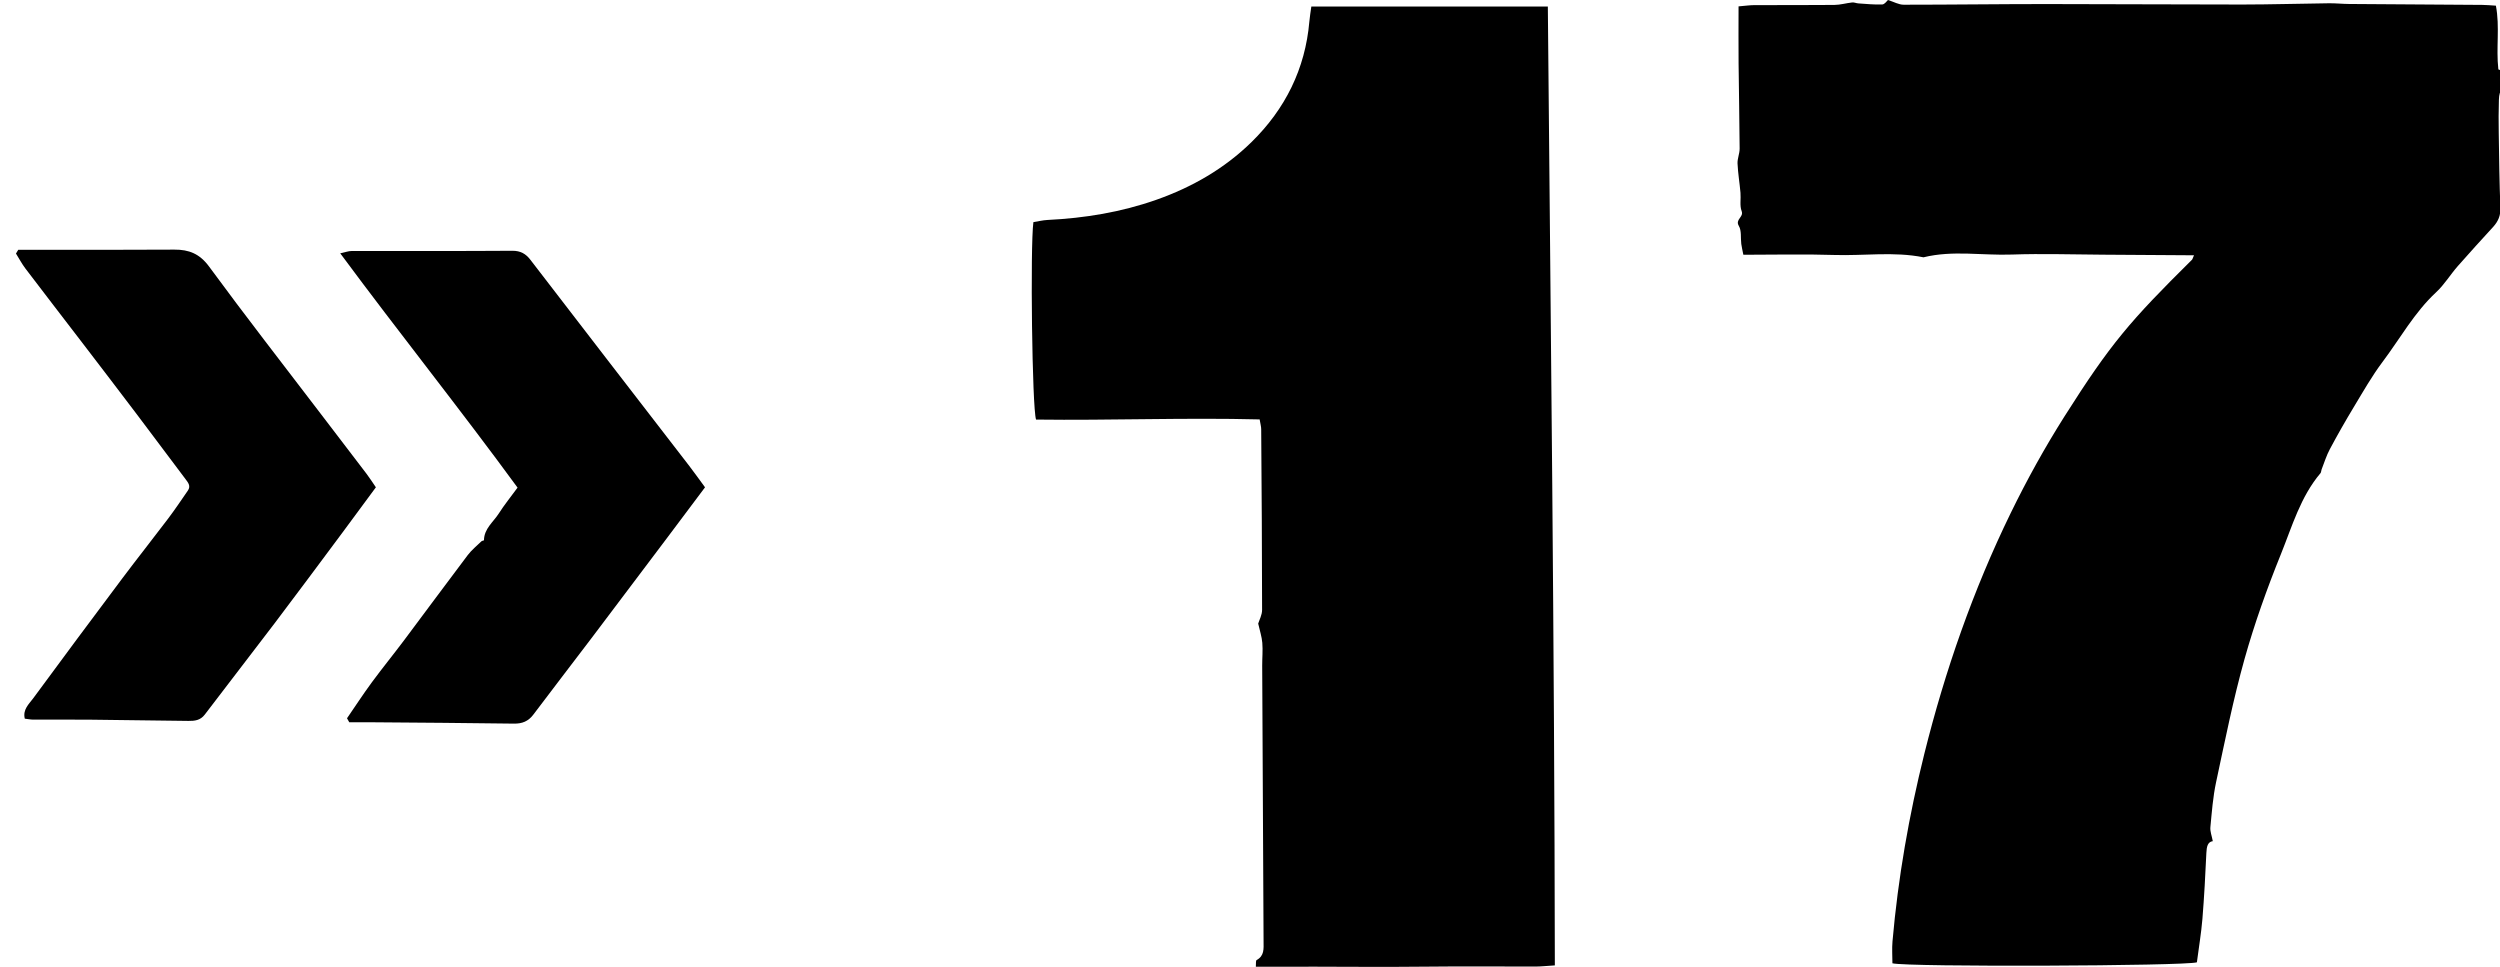
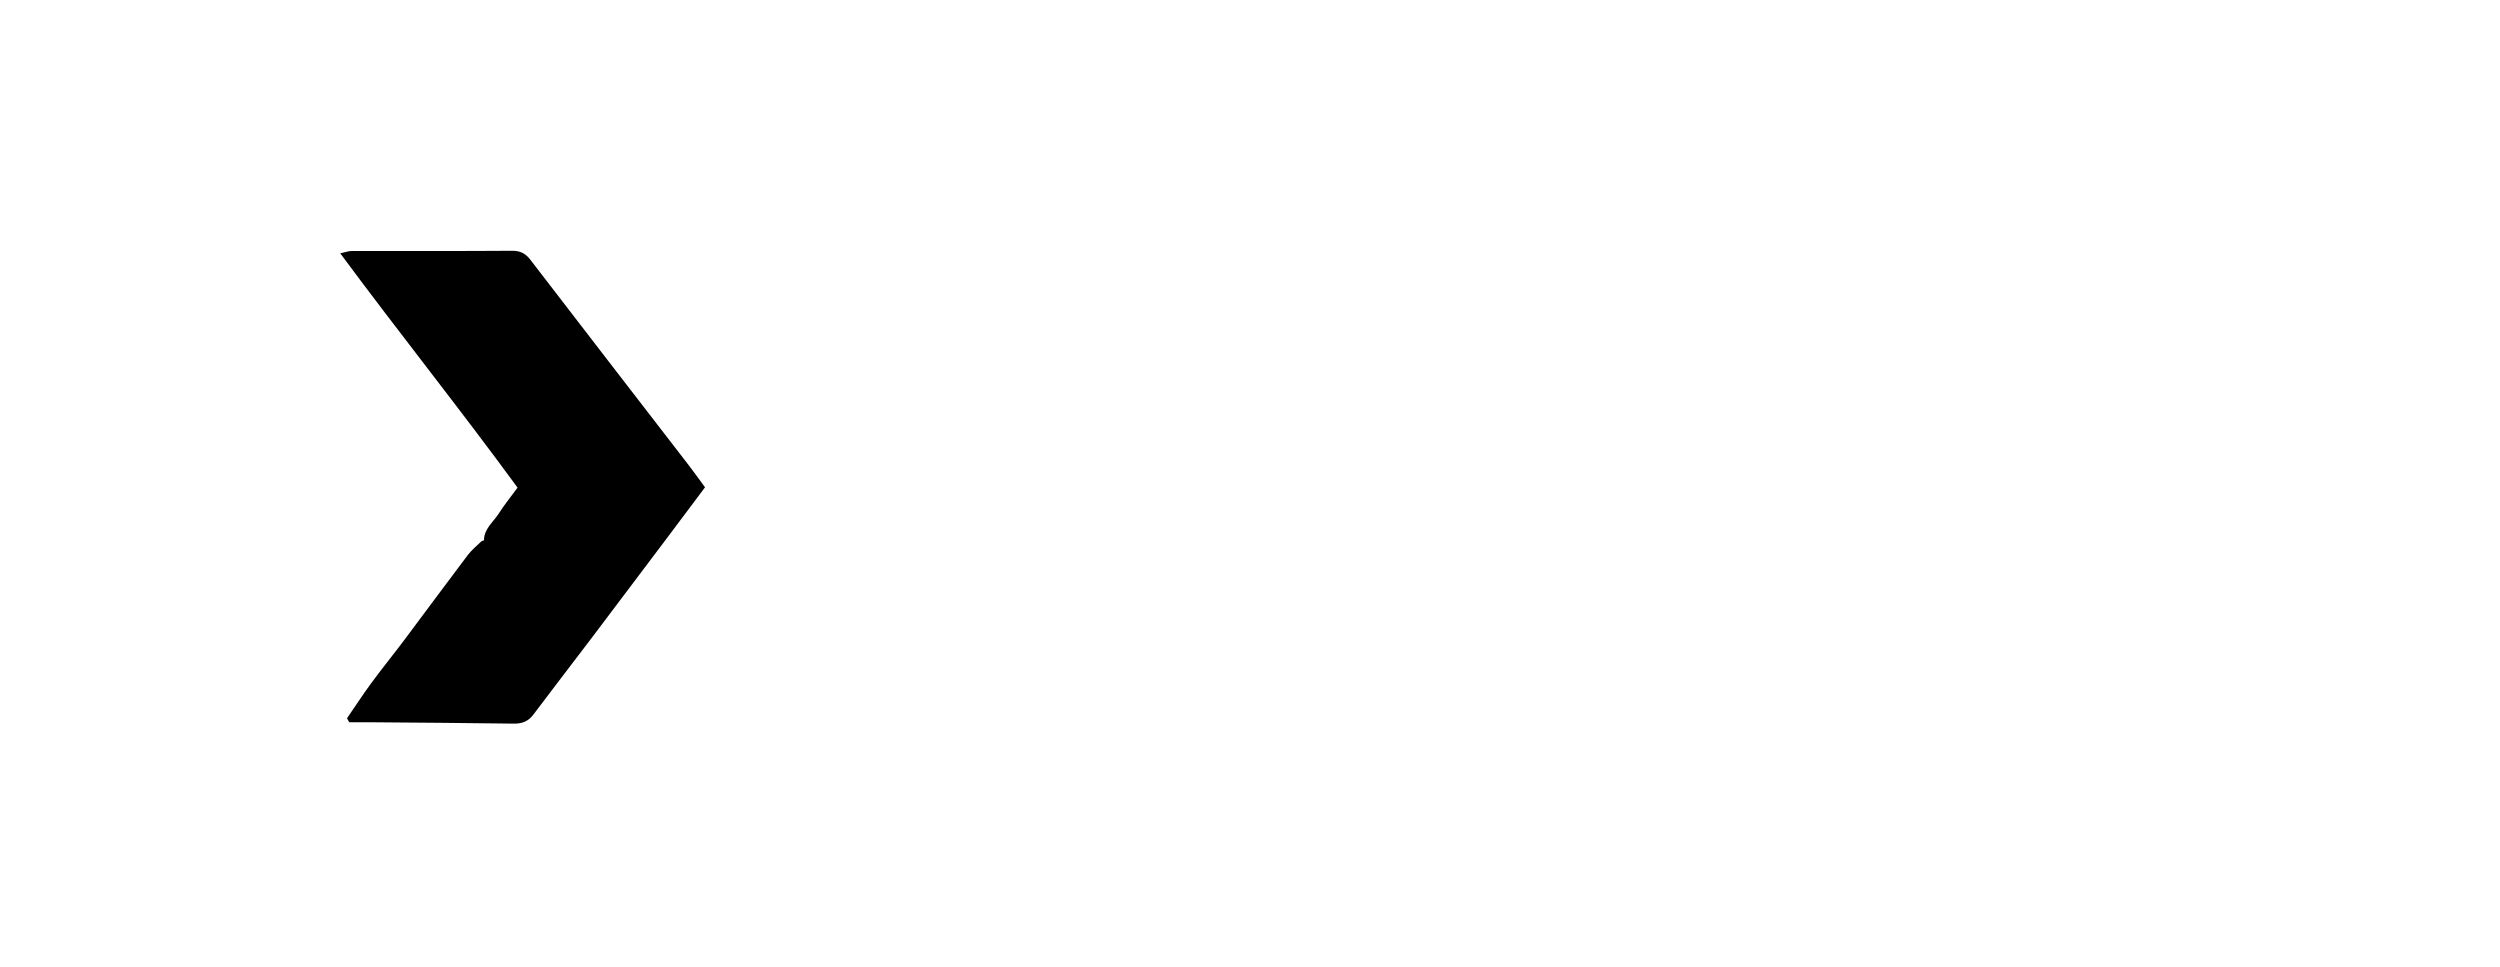
<svg xmlns="http://www.w3.org/2000/svg" id="Ebene_2" data-name="Ebene 2" viewBox="0 0 949.04 366.95">
  <defs>
    <style>
      .cls-1 {
        stroke-width: 0px;
      }
    </style>
  </defs>
-   <path class="cls-1" d="m956.08,34.75c-.13.33-.25.67-.38,1-.73-.22-1.53-.33-2.2-.68-3.6-1.87-4.73-1.3-4.88,2.85-.14,4.13-.12,8.27-.06,12.41.15,9.5.24,19.01.63,28.5.12,2.99-.85,5.22-2.74,7.3-4.52,4.97-9.08,9.9-13.49,14.95-2.81,3.21-5.05,6.98-8.15,9.85-8.27,7.68-13.65,17.52-20.31,26.39-4.08,5.42-7.45,11.39-10.97,17.21-3.16,5.24-6.19,10.56-9.07,15.95-1.31,2.44-2.13,5.14-3.15,7.74-.18.45-.13,1.06-.42,1.4-7.61,8.99-10.77,20.22-15.04,30.78-5.25,13-10.01,26.28-13.79,39.76-4.31,15.4-7.45,31.13-10.8,46.77-1.2,5.61-1.62,11.4-2.17,17.13-.14,1.56.53,3.2.92,5.26-1.97.25-2.33,2.14-2.44,4.45-.39,8.36-.82,16.72-1.5,25.06-.46,5.51-1.39,10.99-2.1,16.48-4.53,1.41-109.71,1.85-115.58.37,0-2.71-.22-5.55.03-8.35,2.11-24.08,6.26-47.81,12.1-71.25,7.86-31.52,18.52-62.08,32.75-91.27,6.14-12.6,12.97-24.95,20.47-36.79,17.49-27.59,24.81-36.11,48.37-59.42.21-.22.27-.6.76-1.69-11.73-.08-23.13-.16-34.53-.23-11.53-.06-23.07-.46-34.59-.05-11.19.41-22.46-1.7-33.57,1.05-11.25-2.27-22.61-.52-33.91-.89-11.41-.37-22.85-.08-34.47-.08-.34-1.75-.63-2.93-.79-4.13-.29-2.3.16-5-.92-6.81-1.51-2.54,1.96-3.31,1.06-5.64-.8-2.06-.23-4.63-.44-6.96-.32-3.7-.95-7.38-1.12-11.08-.09-1.87.81-3.78.8-5.66-.06-10.81-.29-21.62-.4-32.43-.07-6.99-.01-13.98-.01-21.58,2.33-.19,4.21-.47,6.1-.48,10.09-.04,20.18.04,30.27-.07,2.25-.02,4.5-.69,6.76-.94.76-.08,1.56.31,2.35.36,3.02.2,6.06.52,9.08.4.92-.04,1.78-1.37,2.16-1.69,2.25.71,4.11,1.79,5.96,1.79,18.01,0,36.02-.25,54.03-.25,24.85,0,49.69.19,74.53.18,10.97-.01,21.94-.35,32.91-.48,2.51-.03,5.02.25,7.53.27,16.89.13,33.78.22,50.67.35,1.59.01,3.18.17,5.15.29,1.54,8.06.01,16,.93,24.19,1.06.43,2.27.92,4.06,1.65-3.28.26-4.04,1.61-3.04,3.94,2.24.95,4.44,1.88,6.65,2.82Z" />
-   <path class="cls-1" d="m590.23,366.48c-3.12.19-5.22.43-7.32.44-13.51.03-27.02-.14-40.52.03-19.2.25-38.39-.07-57.58.04-2.55.02-5.11,0-8.07,0,.1-1.05-.09-2.33.3-2.54,2.95-1.62,2.65-4.28,2.63-6.99-.2-34.93-.36-69.86-.52-104.79-.01-2.88.28-5.78.04-8.64-.19-2.33-.96-4.62-1.56-7.3.4-1.34,1.48-3.27,1.48-5.21-.01-22.85-.18-45.7-.34-68.55,0-1.05-.32-2.09-.59-3.75-28.4-.73-56.76.43-84.88.06-1.5-4.4-2.24-65.71-1.01-74.95,1.67-.27,3.53-.74,5.4-.83,14.1-.69,27.86-2.94,41.25-7.65,13.64-4.81,25.92-11.87,36.19-21.95,12.74-12.5,20.36-27.72,21.92-45.72.15-1.75.45-3.49.75-5.69h89.78c1.1,121.29,2.5,242.23,2.66,363.99Z" />
+   <path class="cls-1" d="m956.08,34.75Z" />
  <path class="cls-1" d="m131.73,272.67c3.13-4.55,6.15-9.19,9.42-13.64,3.94-5.35,8.15-10.51,12.14-15.83,8.11-10.8,16.1-21.68,24.25-32.45,1.48-1.96,3.45-3.54,5.23-5.27.24-.23.95-.27.95-.4.06-4.4,3.57-6.92,5.65-10.18,2.02-3.18,4.41-6.12,7.1-9.79-21.74-29.74-44.85-58.6-67.31-88.95,2.02-.43,3.14-.87,4.26-.87,20.35-.04,40.71.06,61.06-.09,3.11-.02,5.12,1.14,6.85,3.4,9.77,12.7,19.54,25.4,29.32,38.09,10.33,13.4,20.69,26.79,31.02,40.2,1.96,2.55,3.81,5.17,5.97,8.1-4.87,6.5-9.58,12.81-14.32,19.1-9.63,12.8-19.26,25.6-28.93,38.37-7.28,9.62-14.66,19.16-21.91,28.8-1.92,2.55-4.22,3.49-7.4,3.44-17.83-.26-35.66-.36-53.48-.51-3-.02-6.01,0-9.01,0-.28-.5-.57-1.01-.85-1.51Z" />
-   <path class="cls-1" d="m6.92,94.84c5.19,0,10.37,0,15.56,0,14.58-.02,29.16,0,43.73-.08,5.5-.03,9.58,1.55,13.16,6.43,13.84,18.86,28.23,37.33,42.41,55.93,5.78,7.59,11.6,15.15,17.37,22.75,1.18,1.56,2.24,3.22,3.54,5.12-4.25,5.75-8.37,11.39-12.54,16.98-8.6,11.54-17.16,23.1-25.85,34.57-8.8,11.62-17.76,23.11-26.56,34.72-1.67,2.2-3.81,2.44-6.21,2.41-12.42-.17-24.84-.35-37.26-.47-7.2-.07-14.4,0-21.6-.02-1.05,0-2.1-.23-3.26-.36-.85-3.49,1.58-5.53,3.17-7.7,11.18-15.21,22.45-30.36,33.78-45.47,5.72-7.63,11.66-15.1,17.4-22.7,2.64-3.49,5.08-7.13,7.56-10.73,1.18-1.7.13-2.98-.89-4.33-6.19-8.18-12.3-16.43-18.49-24.61-6.84-9.04-13.73-18.05-20.63-27.06-7.22-9.43-14.48-18.82-21.66-28.28-1.35-1.78-2.4-3.79-3.59-5.69l.85-1.4Z" />
</svg>